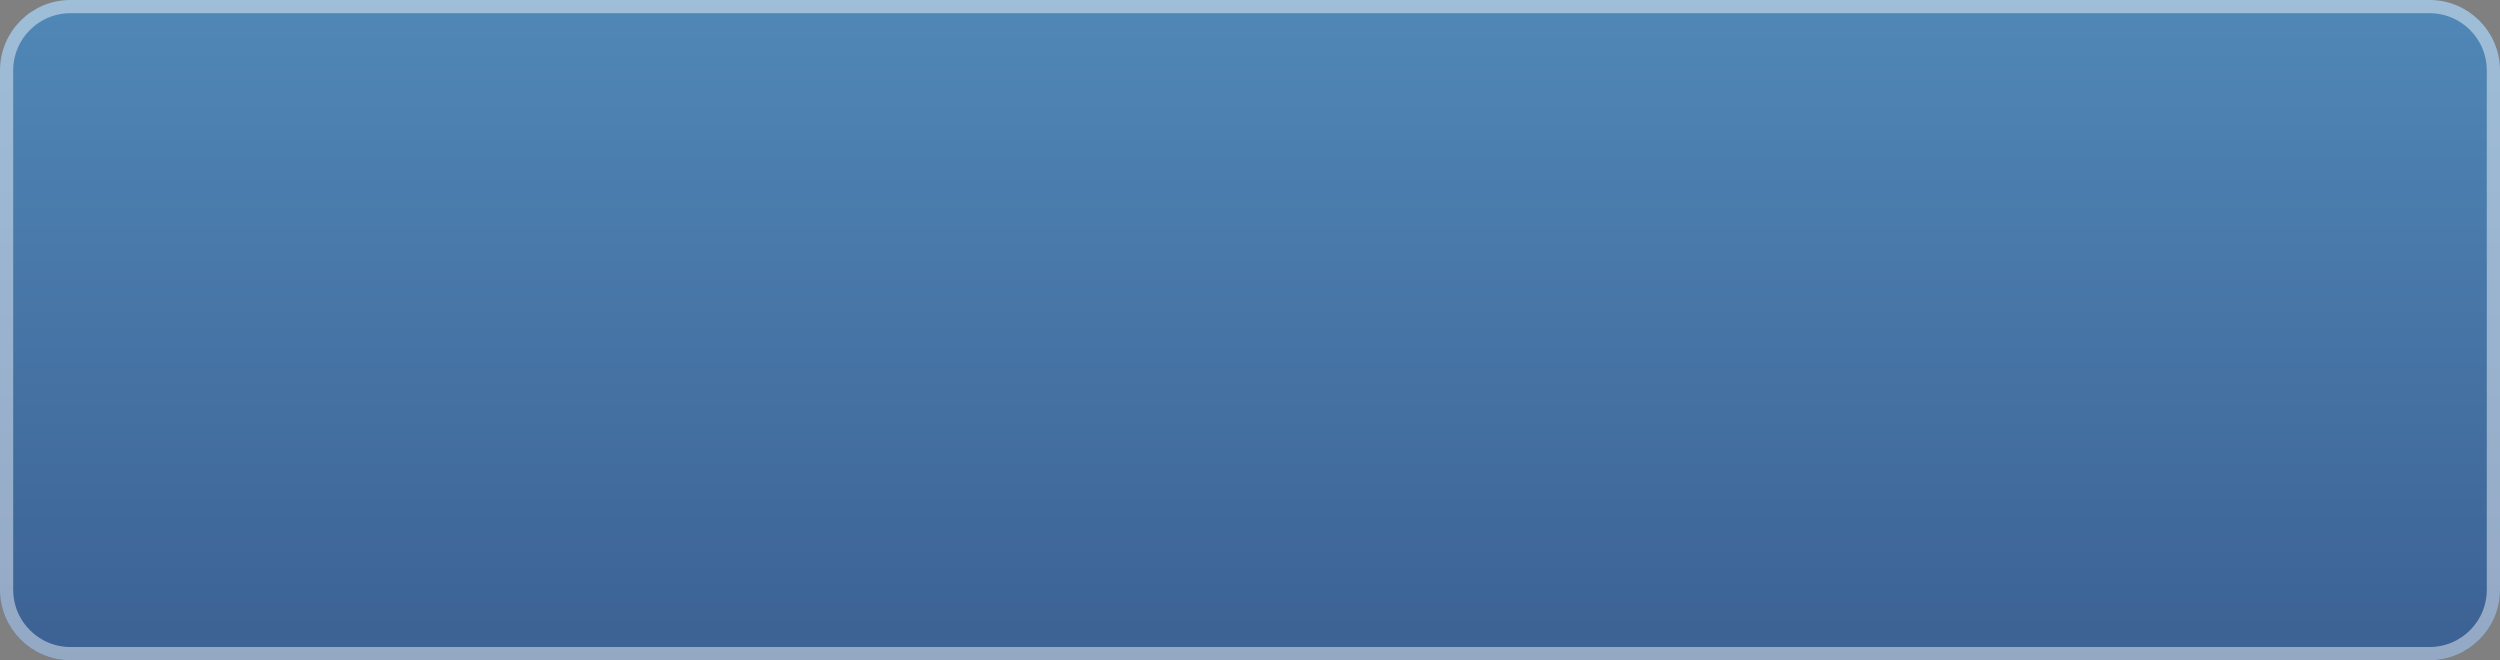
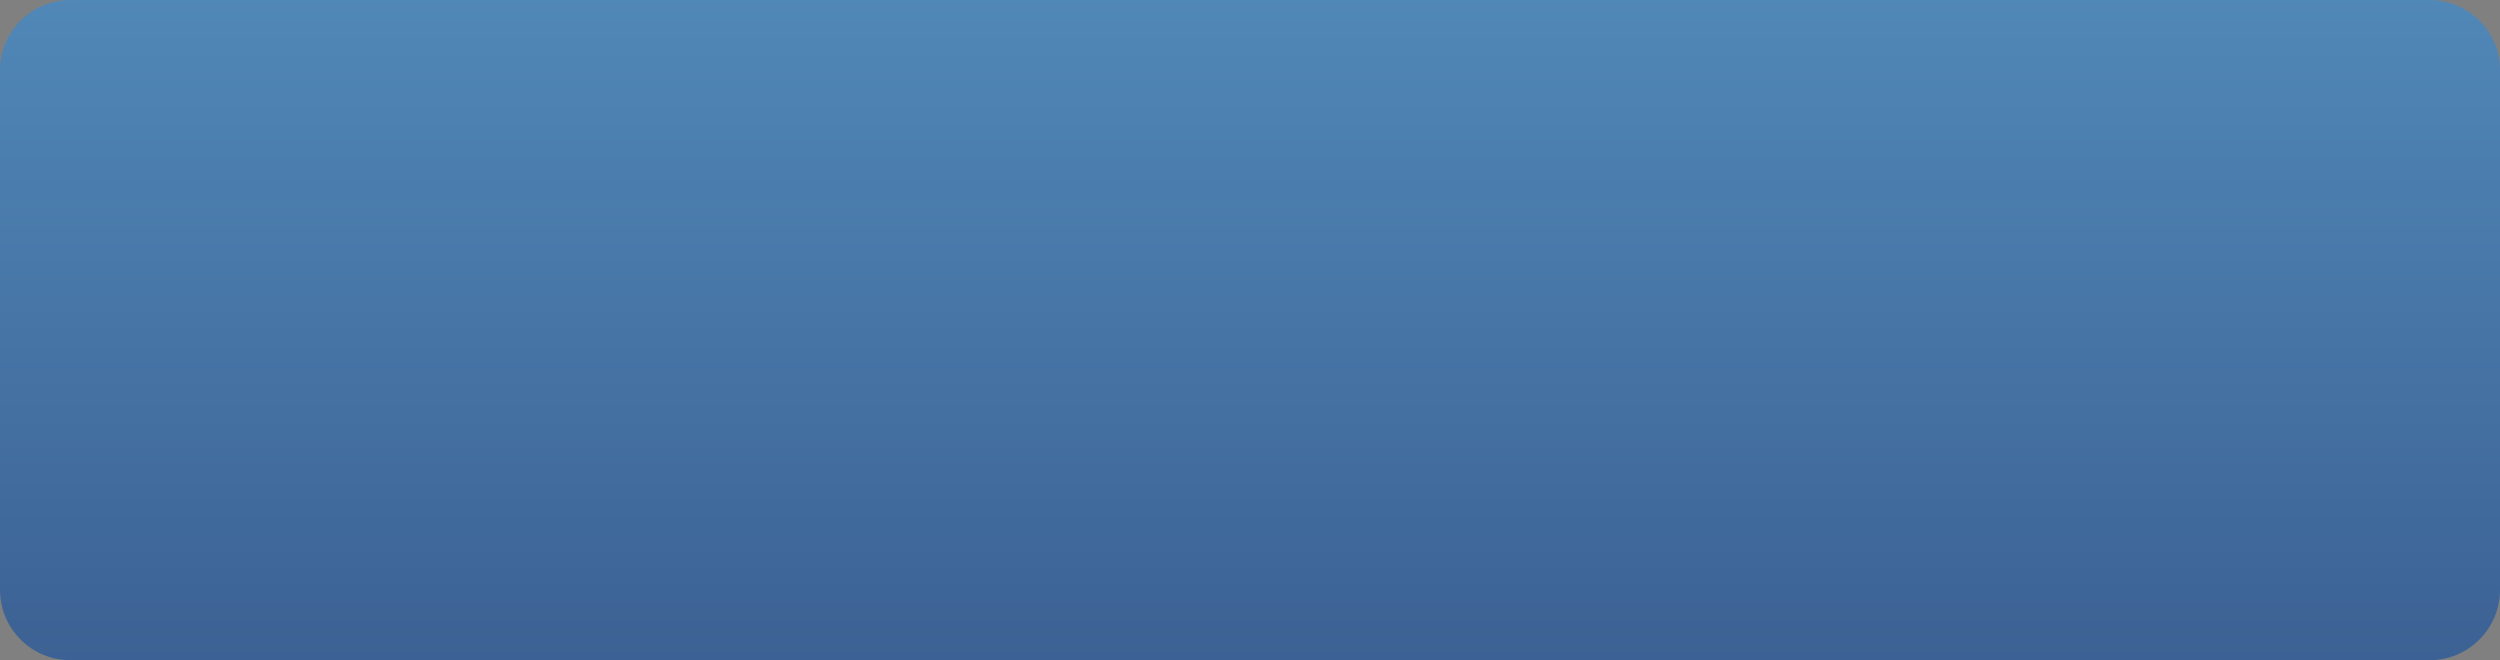
<svg xmlns="http://www.w3.org/2000/svg" width="284" height="75" viewBox="0 0 284 75" fill="none">
  <rect x="0" y="0" width="284" height="75" fill="#808080" stroke="none" />
-   <path d="M0 8C0 3.582 3.582 0 8 0H276C280.418 0 284 3.582 284 8V67C284 71.418 280.418 75 276 75H8C3.582 75 0 71.418 0 67V8Z" fill="url(#paint0_linear_1776_3)" />
-   <path d="M8 0.75H276C280.004 0.75 283.25 3.996 283.25 8V67C283.25 71.004 280.004 74.25 276 74.25H8C3.996 74.25 0.75 71.004 0.75 67V8C0.75 3.996 3.996 0.75 8 0.75Z" stroke="white" stroke-opacity="0.45" stroke-width="1.5" />
+   <path d="M0 8C0 3.582 3.582 0 8 0H276C280.418 0 284 3.582 284 8V67C284 71.418 280.418 75 276 75H8C3.582 75 0 71.418 0 67V8" fill="url(#paint0_linear_1776_3)" />
  <defs>
    <linearGradient id="paint0_linear_1776_3" x1="142" y1="160.5" x2="142" y2="-16" gradientUnits="userSpaceOnUse">
      <stop stop-color="#26356B" />
      <stop offset="1" stop-color="#5490BF" />
    </linearGradient>
  </defs>
</svg>